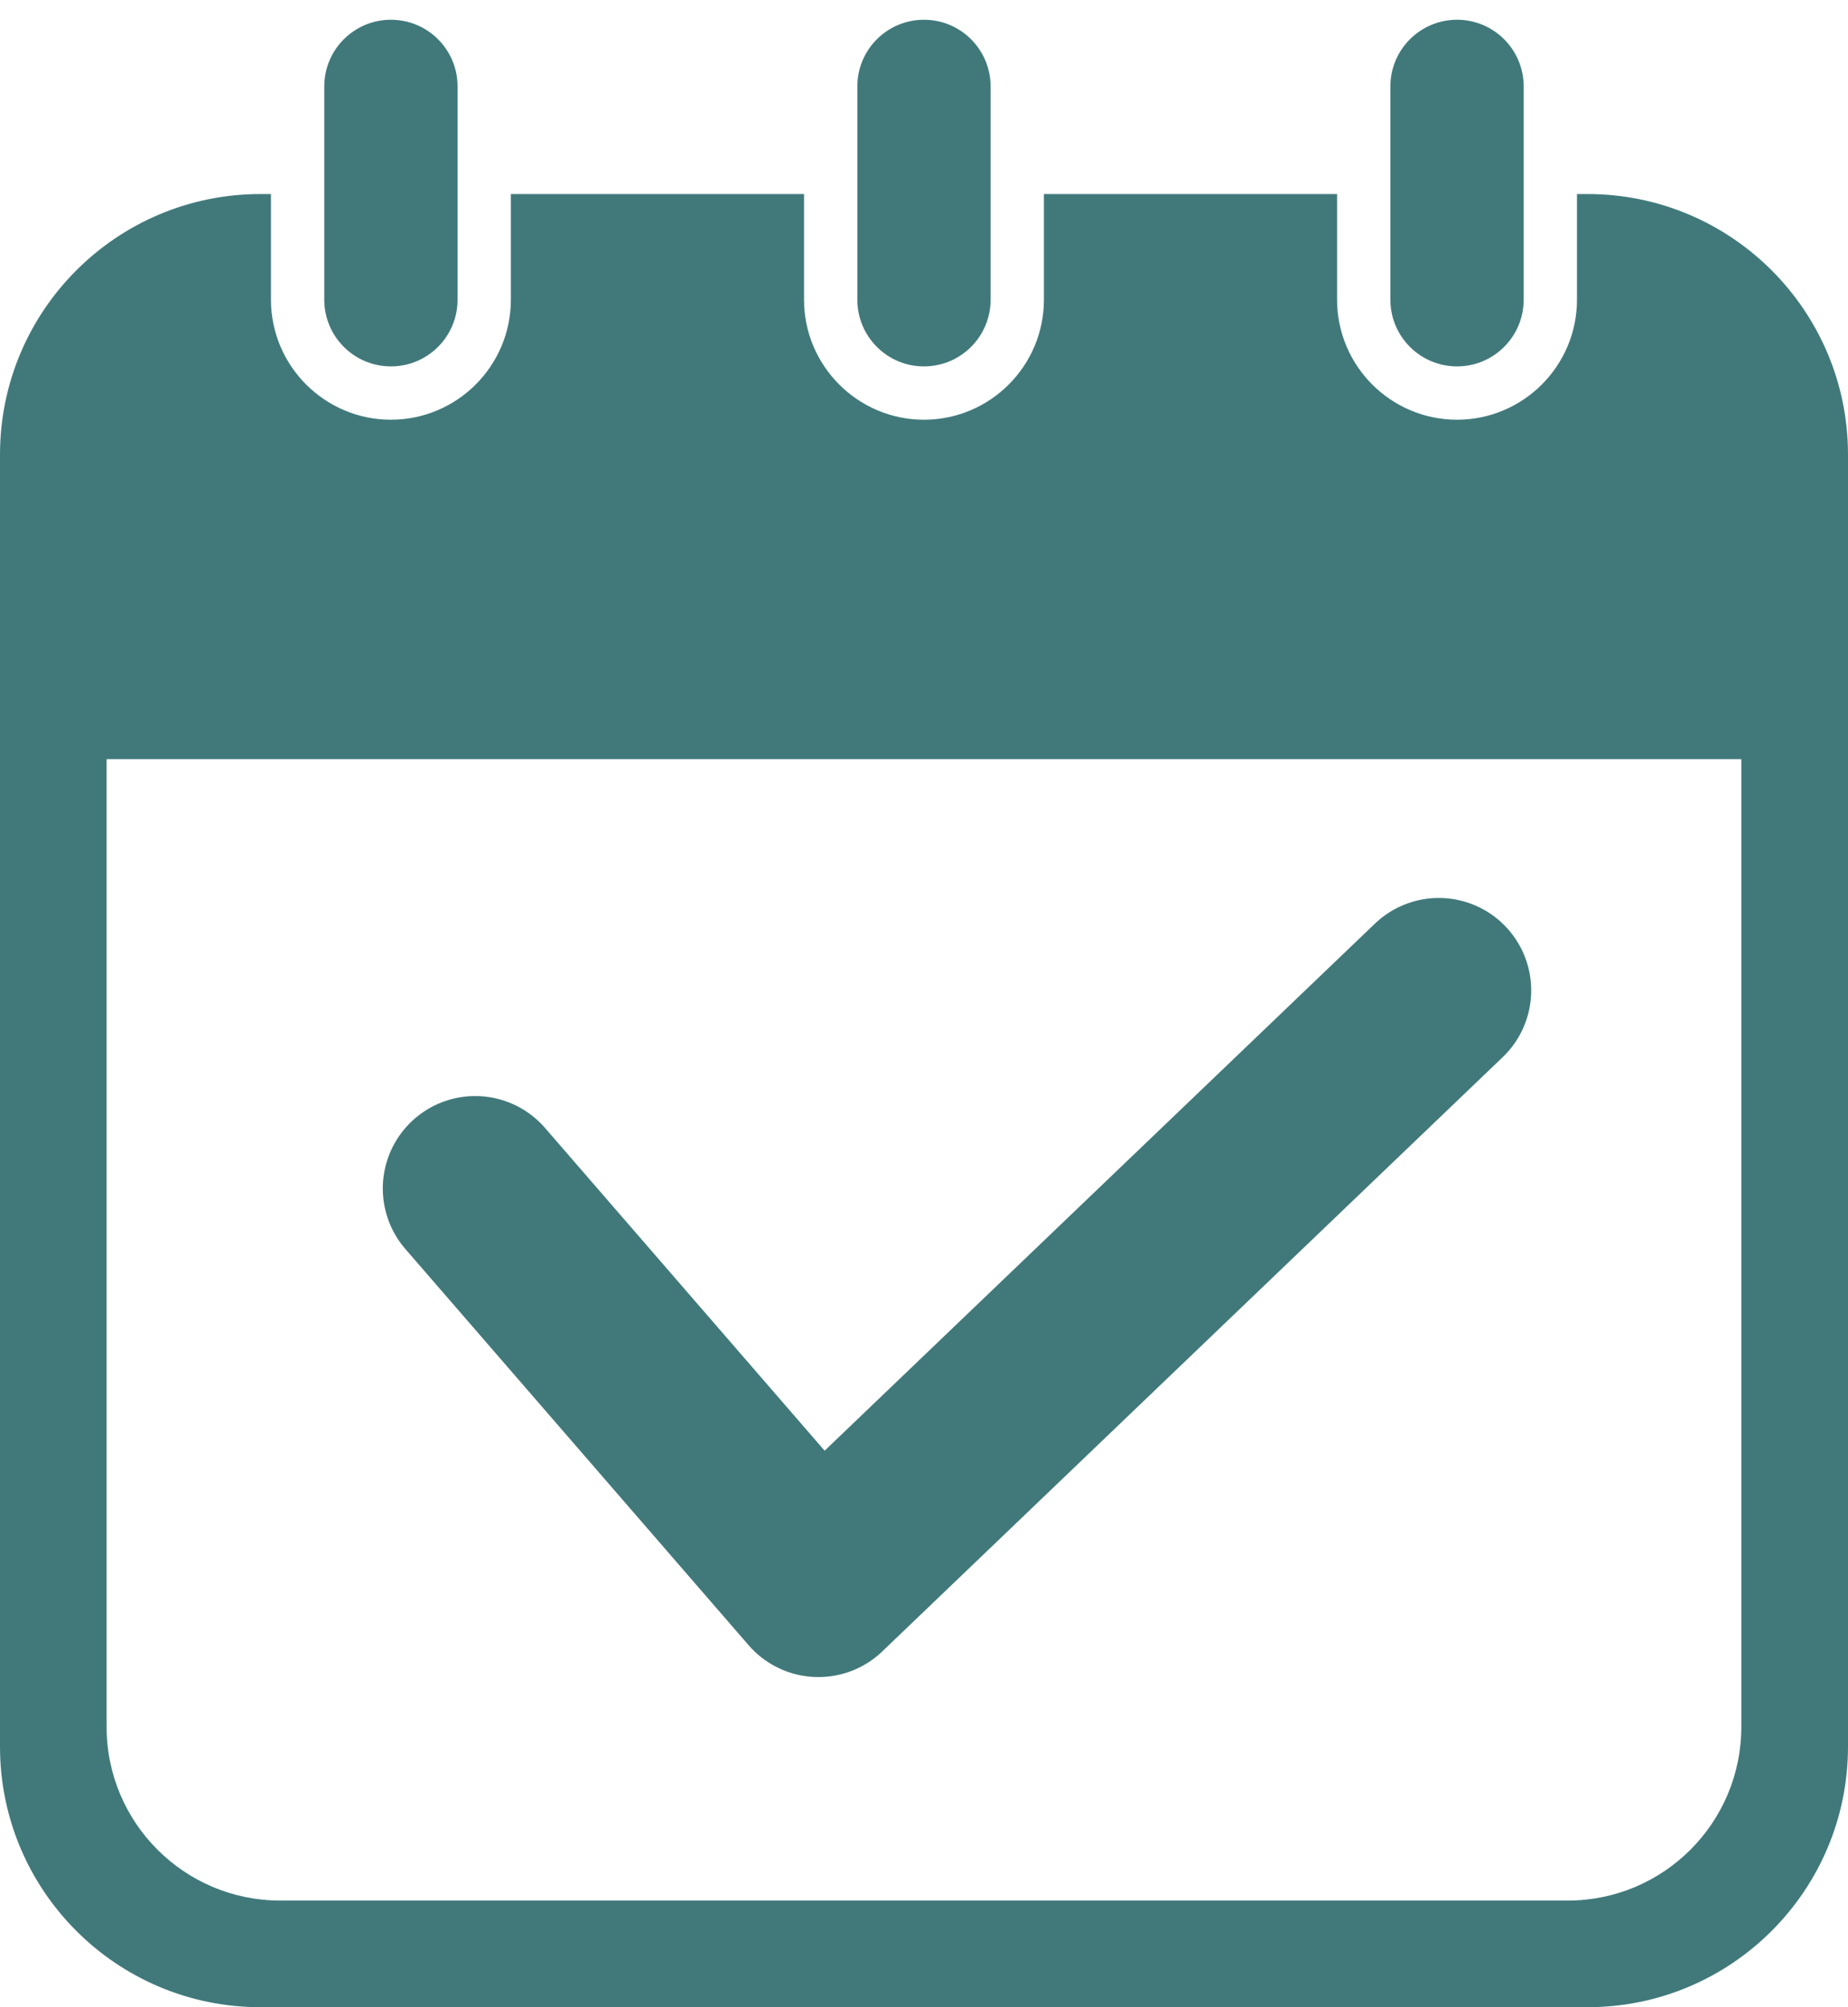
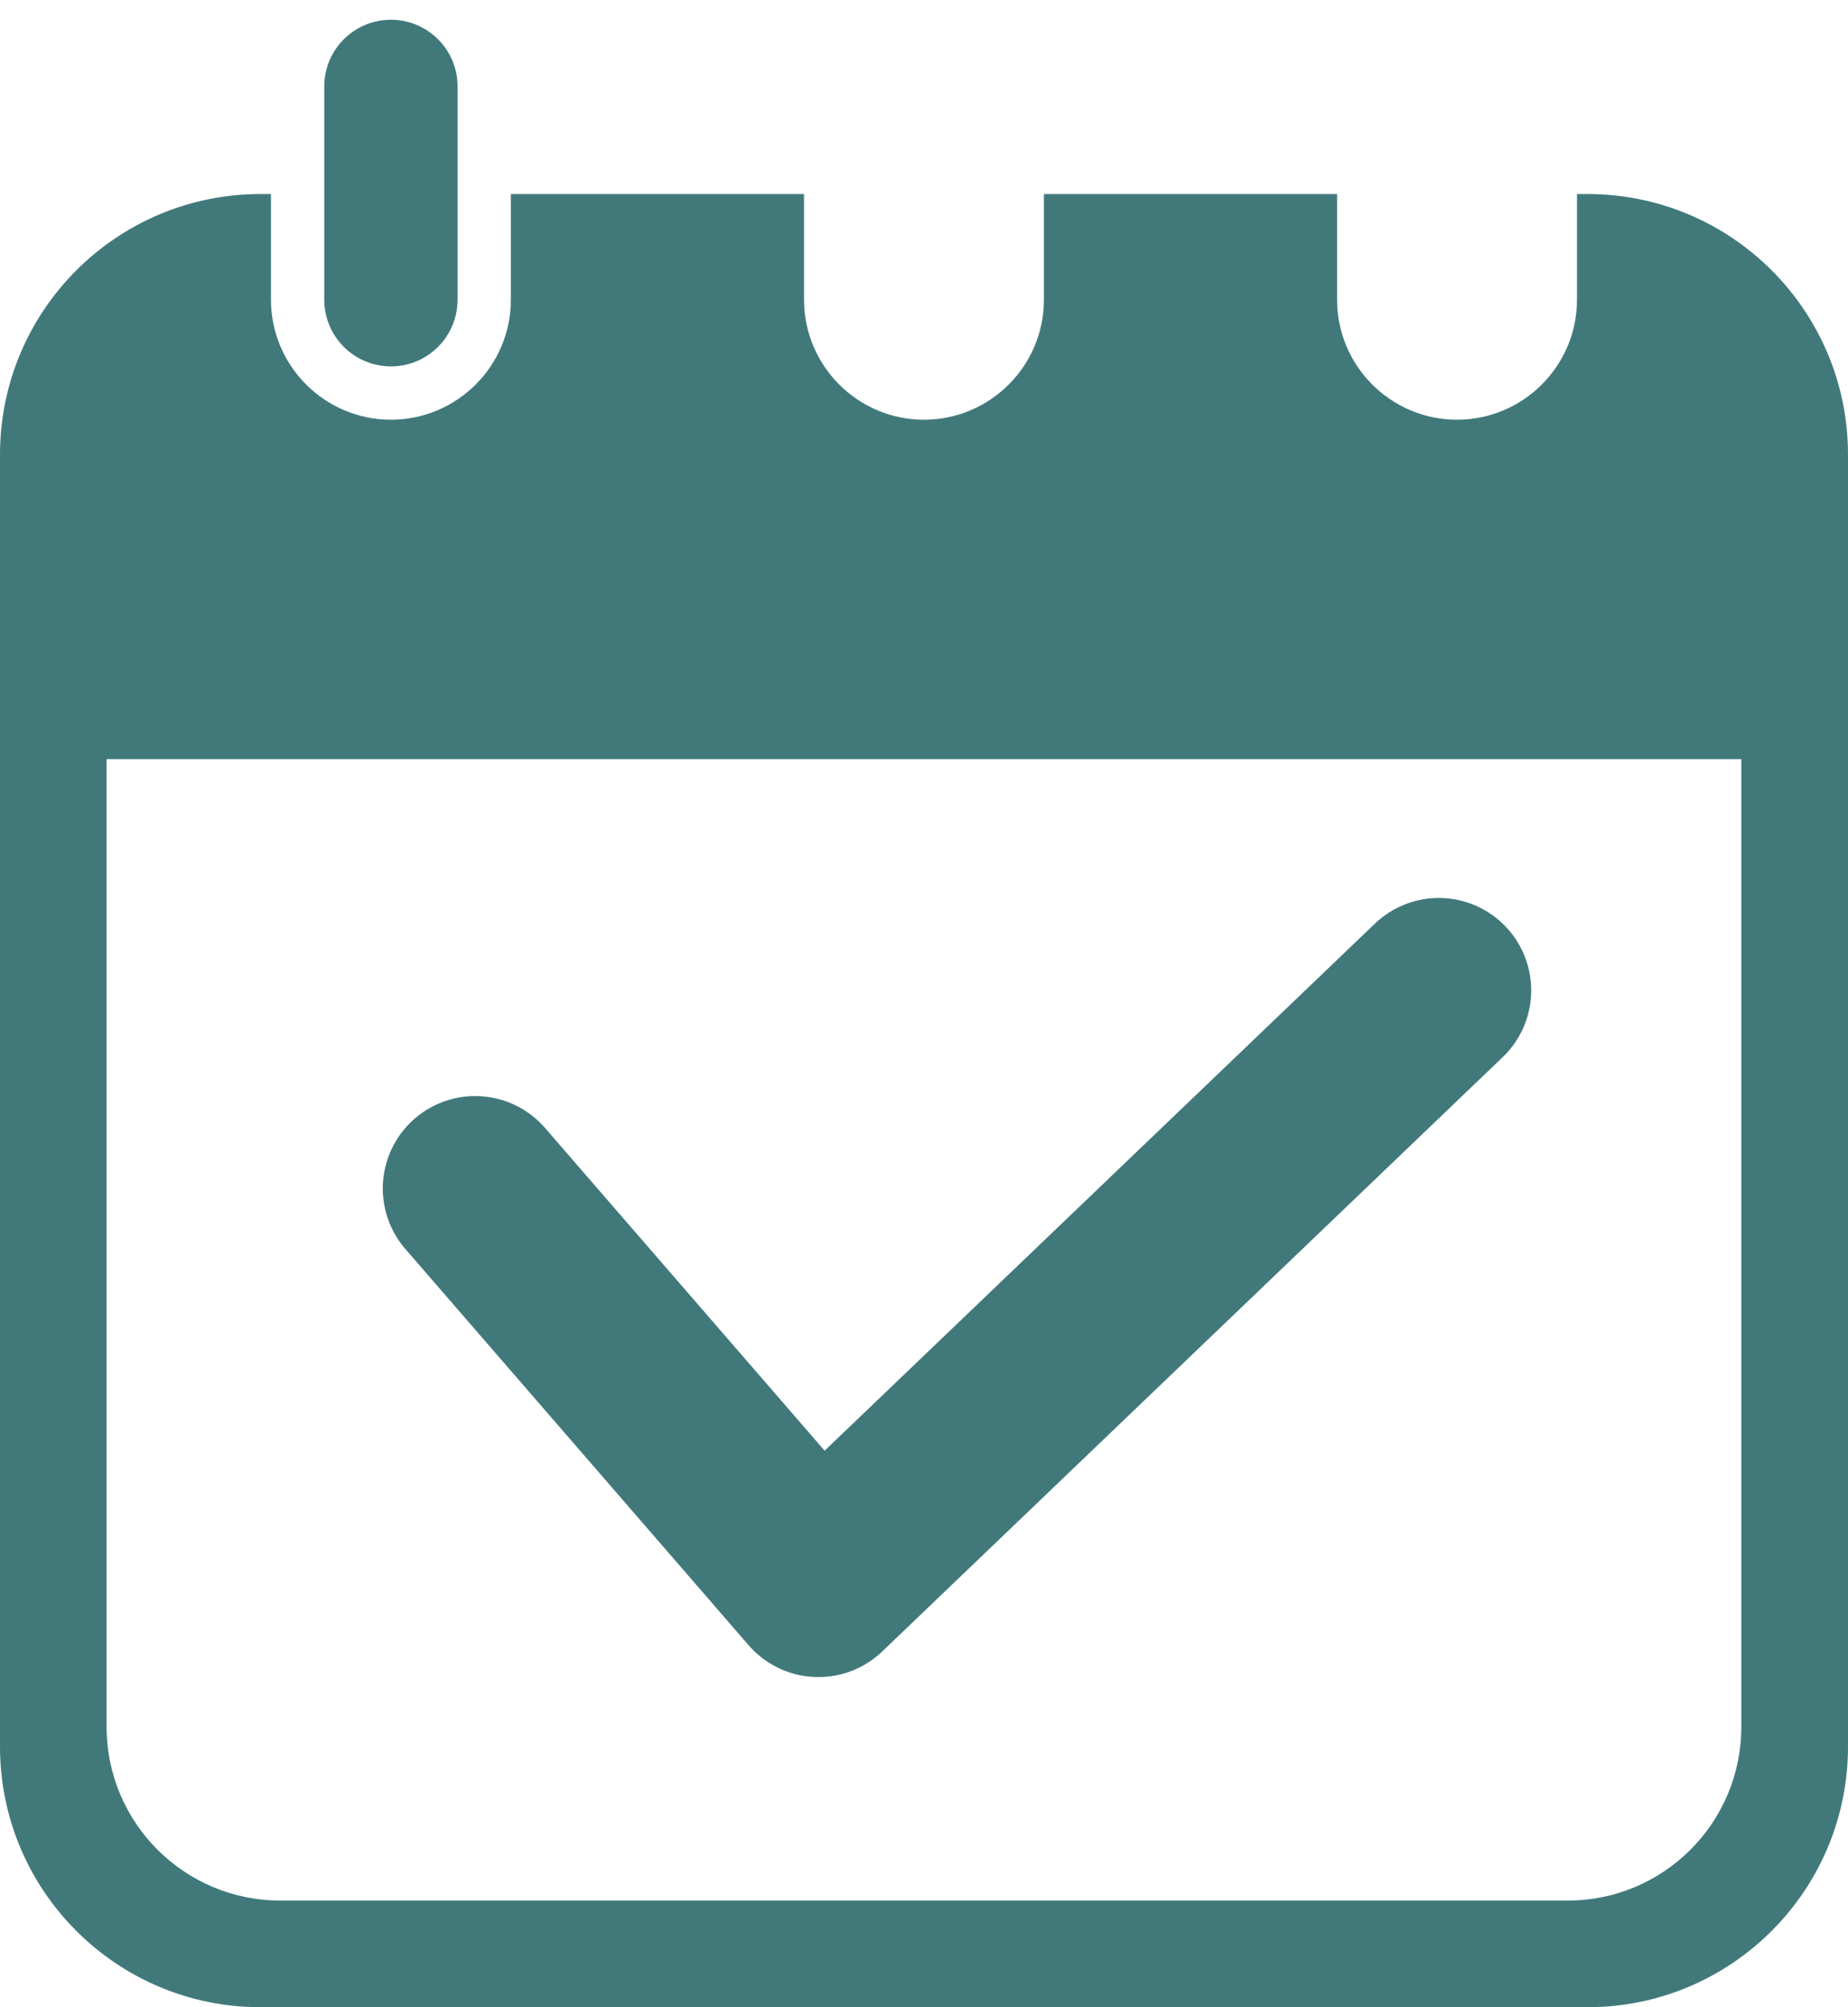
<svg xmlns="http://www.w3.org/2000/svg" width="70" height="76" viewBox="0 0 70 76" fill="none">
  <path d="M14.808 13.873C16.201 13.873 17.332 12.743 17.332 11.349V3.271C17.332 1.878 16.201 0.748 14.808 0.748C13.414 0.748 12.283 1.878 12.283 3.271V11.349C12.283 12.743 13.414 13.873 14.808 13.873Z" fill="#41797B" />
-   <path d="M34.998 13.873C36.392 13.873 37.523 12.743 37.523 11.349V3.271C37.522 1.878 36.392 0.748 34.998 0.748C33.604 0.748 32.475 1.878 32.475 3.271V11.349C32.475 12.743 33.604 13.873 34.998 13.873Z" fill="#41797B" />
  <path d="M60.133 7.347H59.734V11.349C59.734 13.853 57.697 15.892 55.19 15.892C52.686 15.892 50.647 13.853 50.647 11.349V7.347H39.542V11.349C39.542 13.853 37.504 15.892 34.999 15.892C32.495 15.892 30.456 13.853 30.456 11.349V7.347H19.351V11.349C19.351 13.853 17.312 15.892 14.807 15.892C12.303 15.892 10.264 13.853 10.264 11.349V7.347H9.867C4.418 7.347 0 11.765 0 17.214V66.133C0 71.582 4.418 76 9.867 76H60.133C65.581 76 70 71.582 70 66.133V17.214C70 11.765 65.581 7.347 60.133 7.347ZM65.959 65.384C65.959 69.017 63.016 71.962 59.383 71.962H10.617C6.984 71.962 4.038 69.017 4.038 65.384V28.744H65.959V65.384Z" fill="#41797B" />
-   <path d="M55.191 13.873C56.584 13.873 57.715 12.743 57.715 11.349V3.271C57.715 1.878 56.584 0.748 55.191 0.748C53.797 0.748 52.666 1.878 52.666 3.271V11.349C52.666 12.743 53.797 13.873 55.191 13.873Z" fill="#41797B" />
  <path d="M18 45L31 60L54.5 37.5" stroke="#41797B" stroke-width="7" stroke-linecap="round" stroke-linejoin="round" />
</svg>